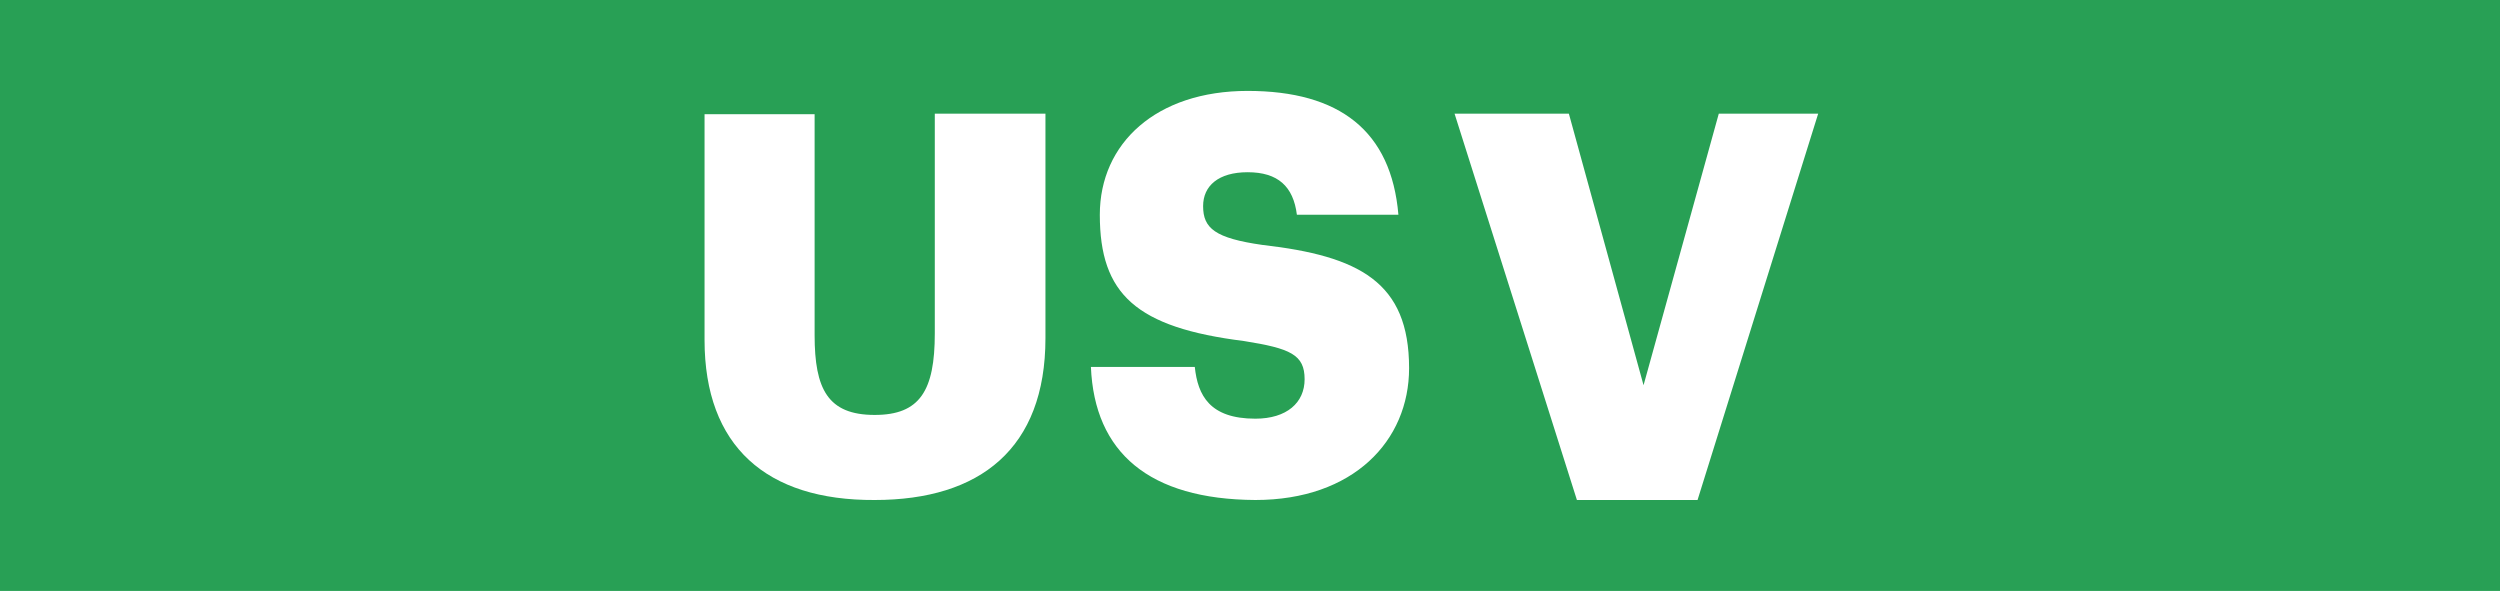
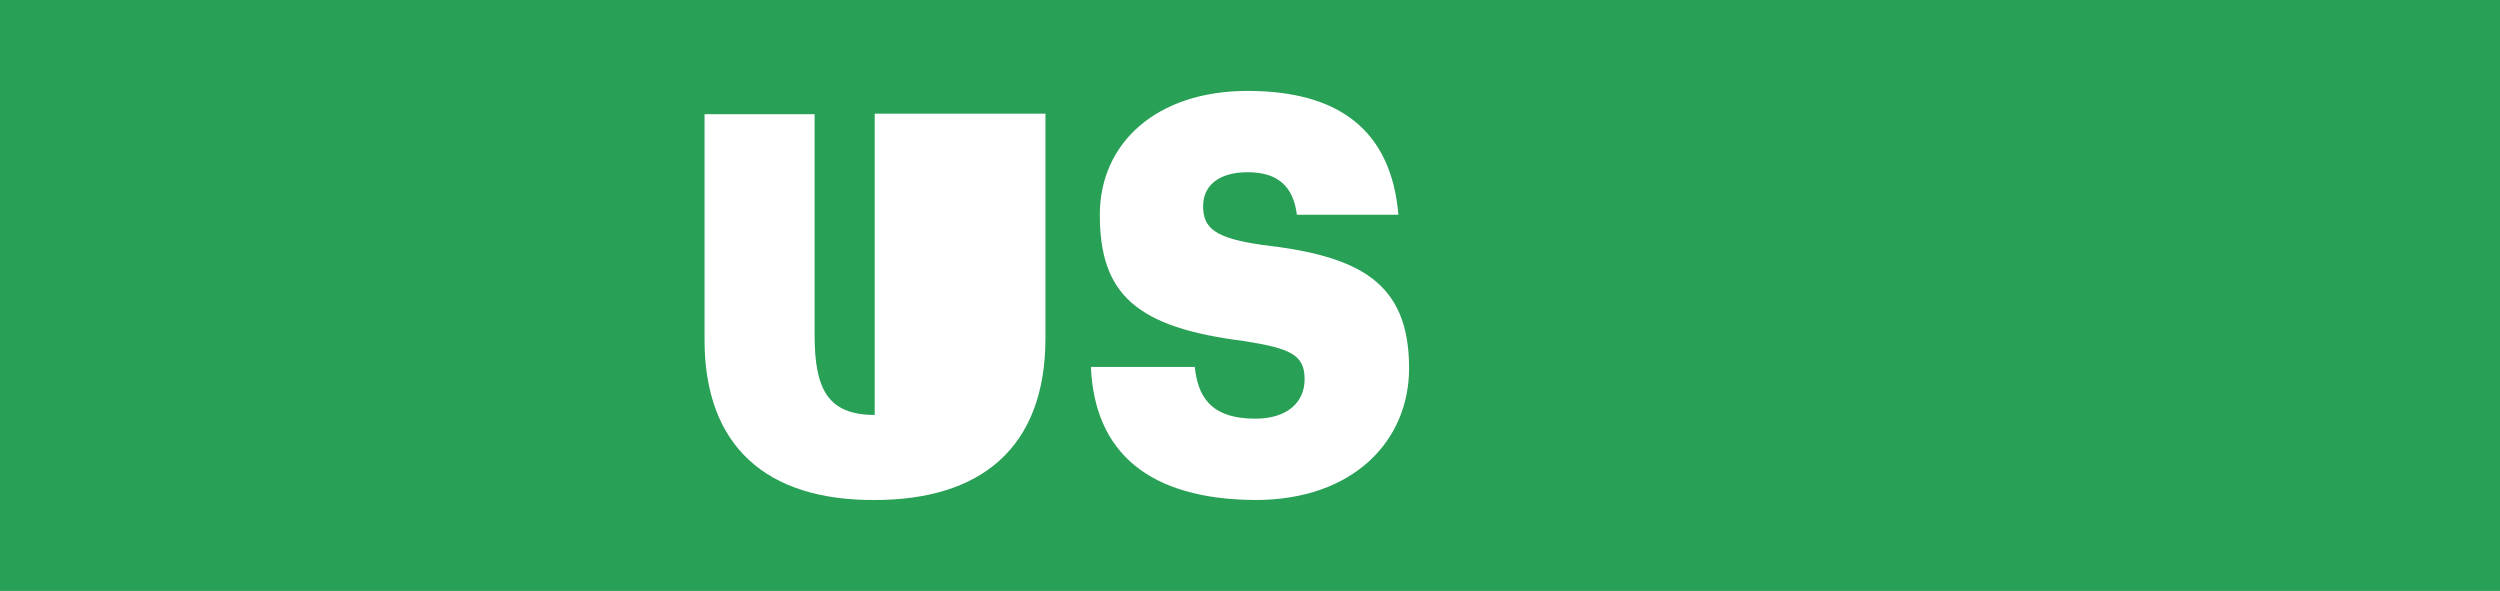
<svg xmlns="http://www.w3.org/2000/svg" width="110" height="26" viewBox="0 0 110 26" fill="none">
  <rect width="110" height="26" fill="#28A055" />
-   <path d="M31 14.956V5.026H35.843V14.748C35.843 17.113 36.419 18.257 38.487 18.257C40.476 18.257 41.131 17.191 41.131 14.67V5H46V14.878C46 19.738 43.12 22 38.487 22C33.722 22.026 31 19.634 31 14.956Z" fill="white" />
+   <path d="M31 14.956V5.026H35.843V14.748C35.843 17.113 36.419 18.257 38.487 18.257V5H46V14.878C46 19.738 43.12 22 38.487 22C33.722 22.026 31 19.634 31 14.956Z" fill="white" />
  <path d="M48 16.145H52.571C52.702 17.392 53.224 18.422 55.235 18.422C56.619 18.422 57.403 17.717 57.403 16.687C57.403 15.602 56.776 15.331 54.739 15.006C49.985 14.41 48.392 12.946 48.392 9.449C48.392 6.304 50.873 4 54.895 4C58.944 4 61.216 5.762 61.53 9.449H57.063C56.907 8.202 56.228 7.578 54.895 7.578C53.616 7.578 52.937 8.175 52.937 9.069C52.937 10.045 53.459 10.479 55.548 10.777C59.806 11.265 62 12.404 62 16.199C62 19.398 59.545 22 55.235 22C50.56 21.973 48.157 19.913 48 16.145Z" fill="white" />
-   <path d="M64 5H69.03L72.316 16.95L75.627 5H80L74.692 22H69.384L64 5Z" fill="white" />
</svg>